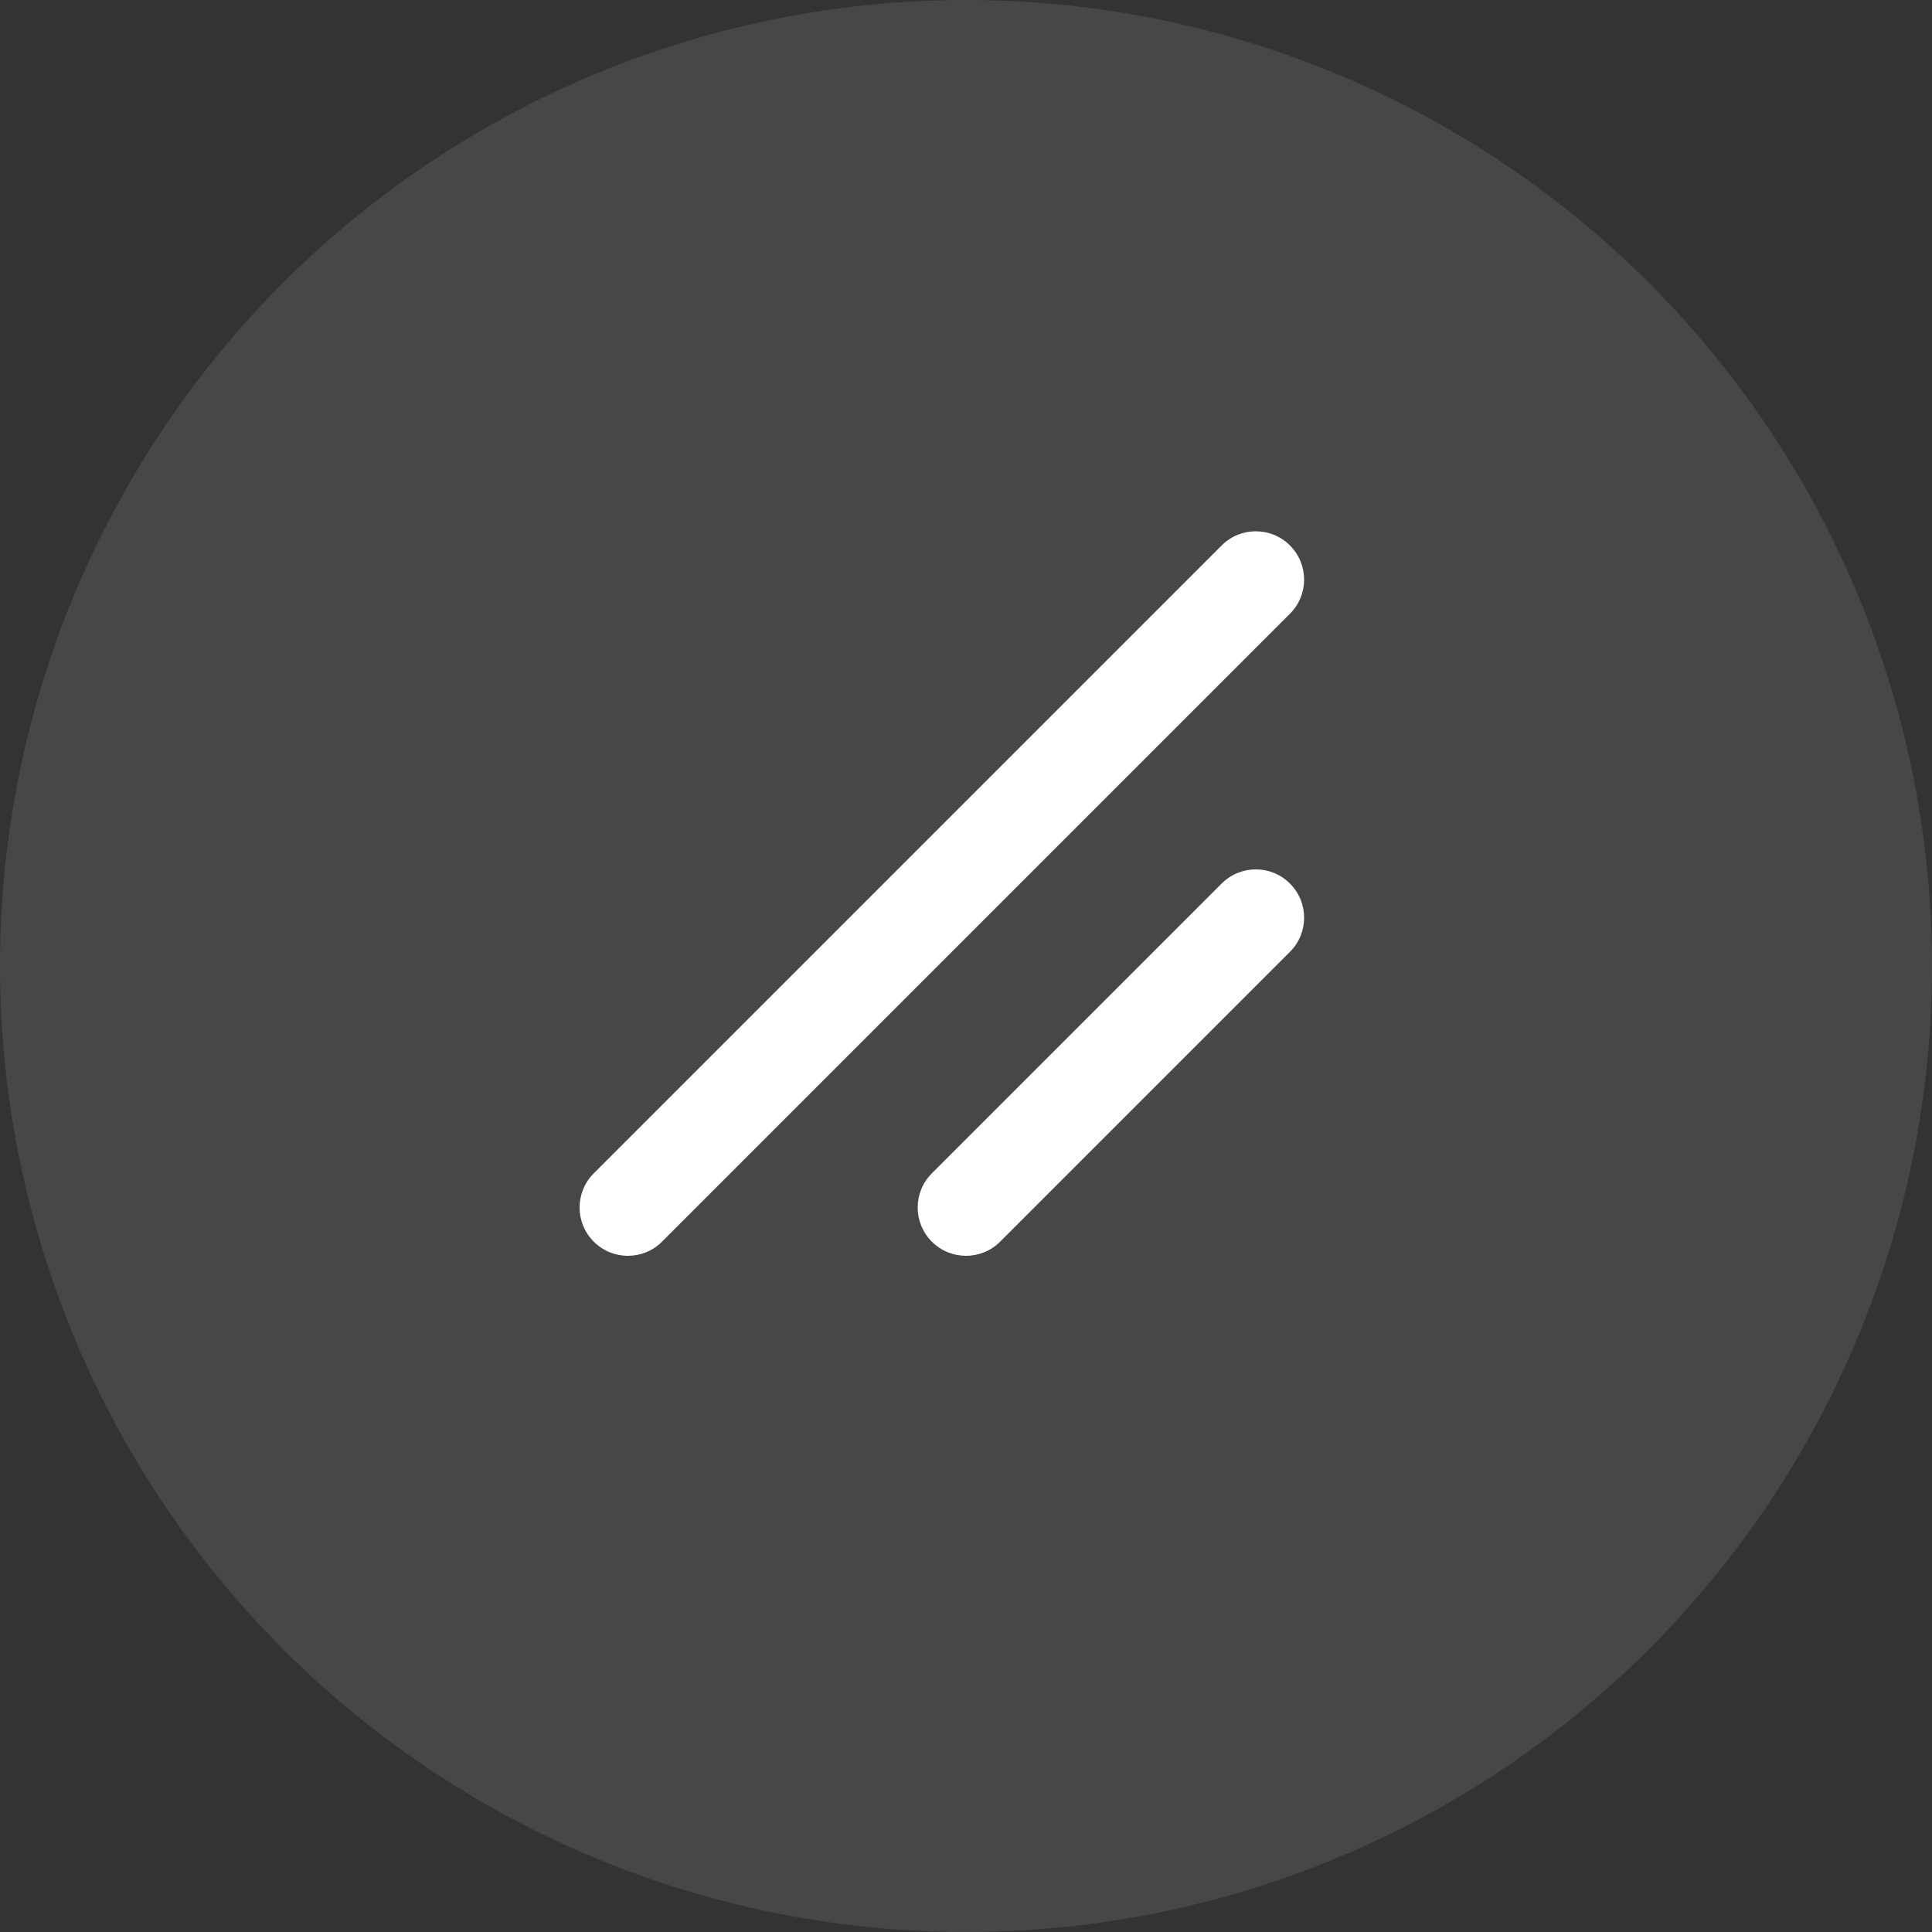
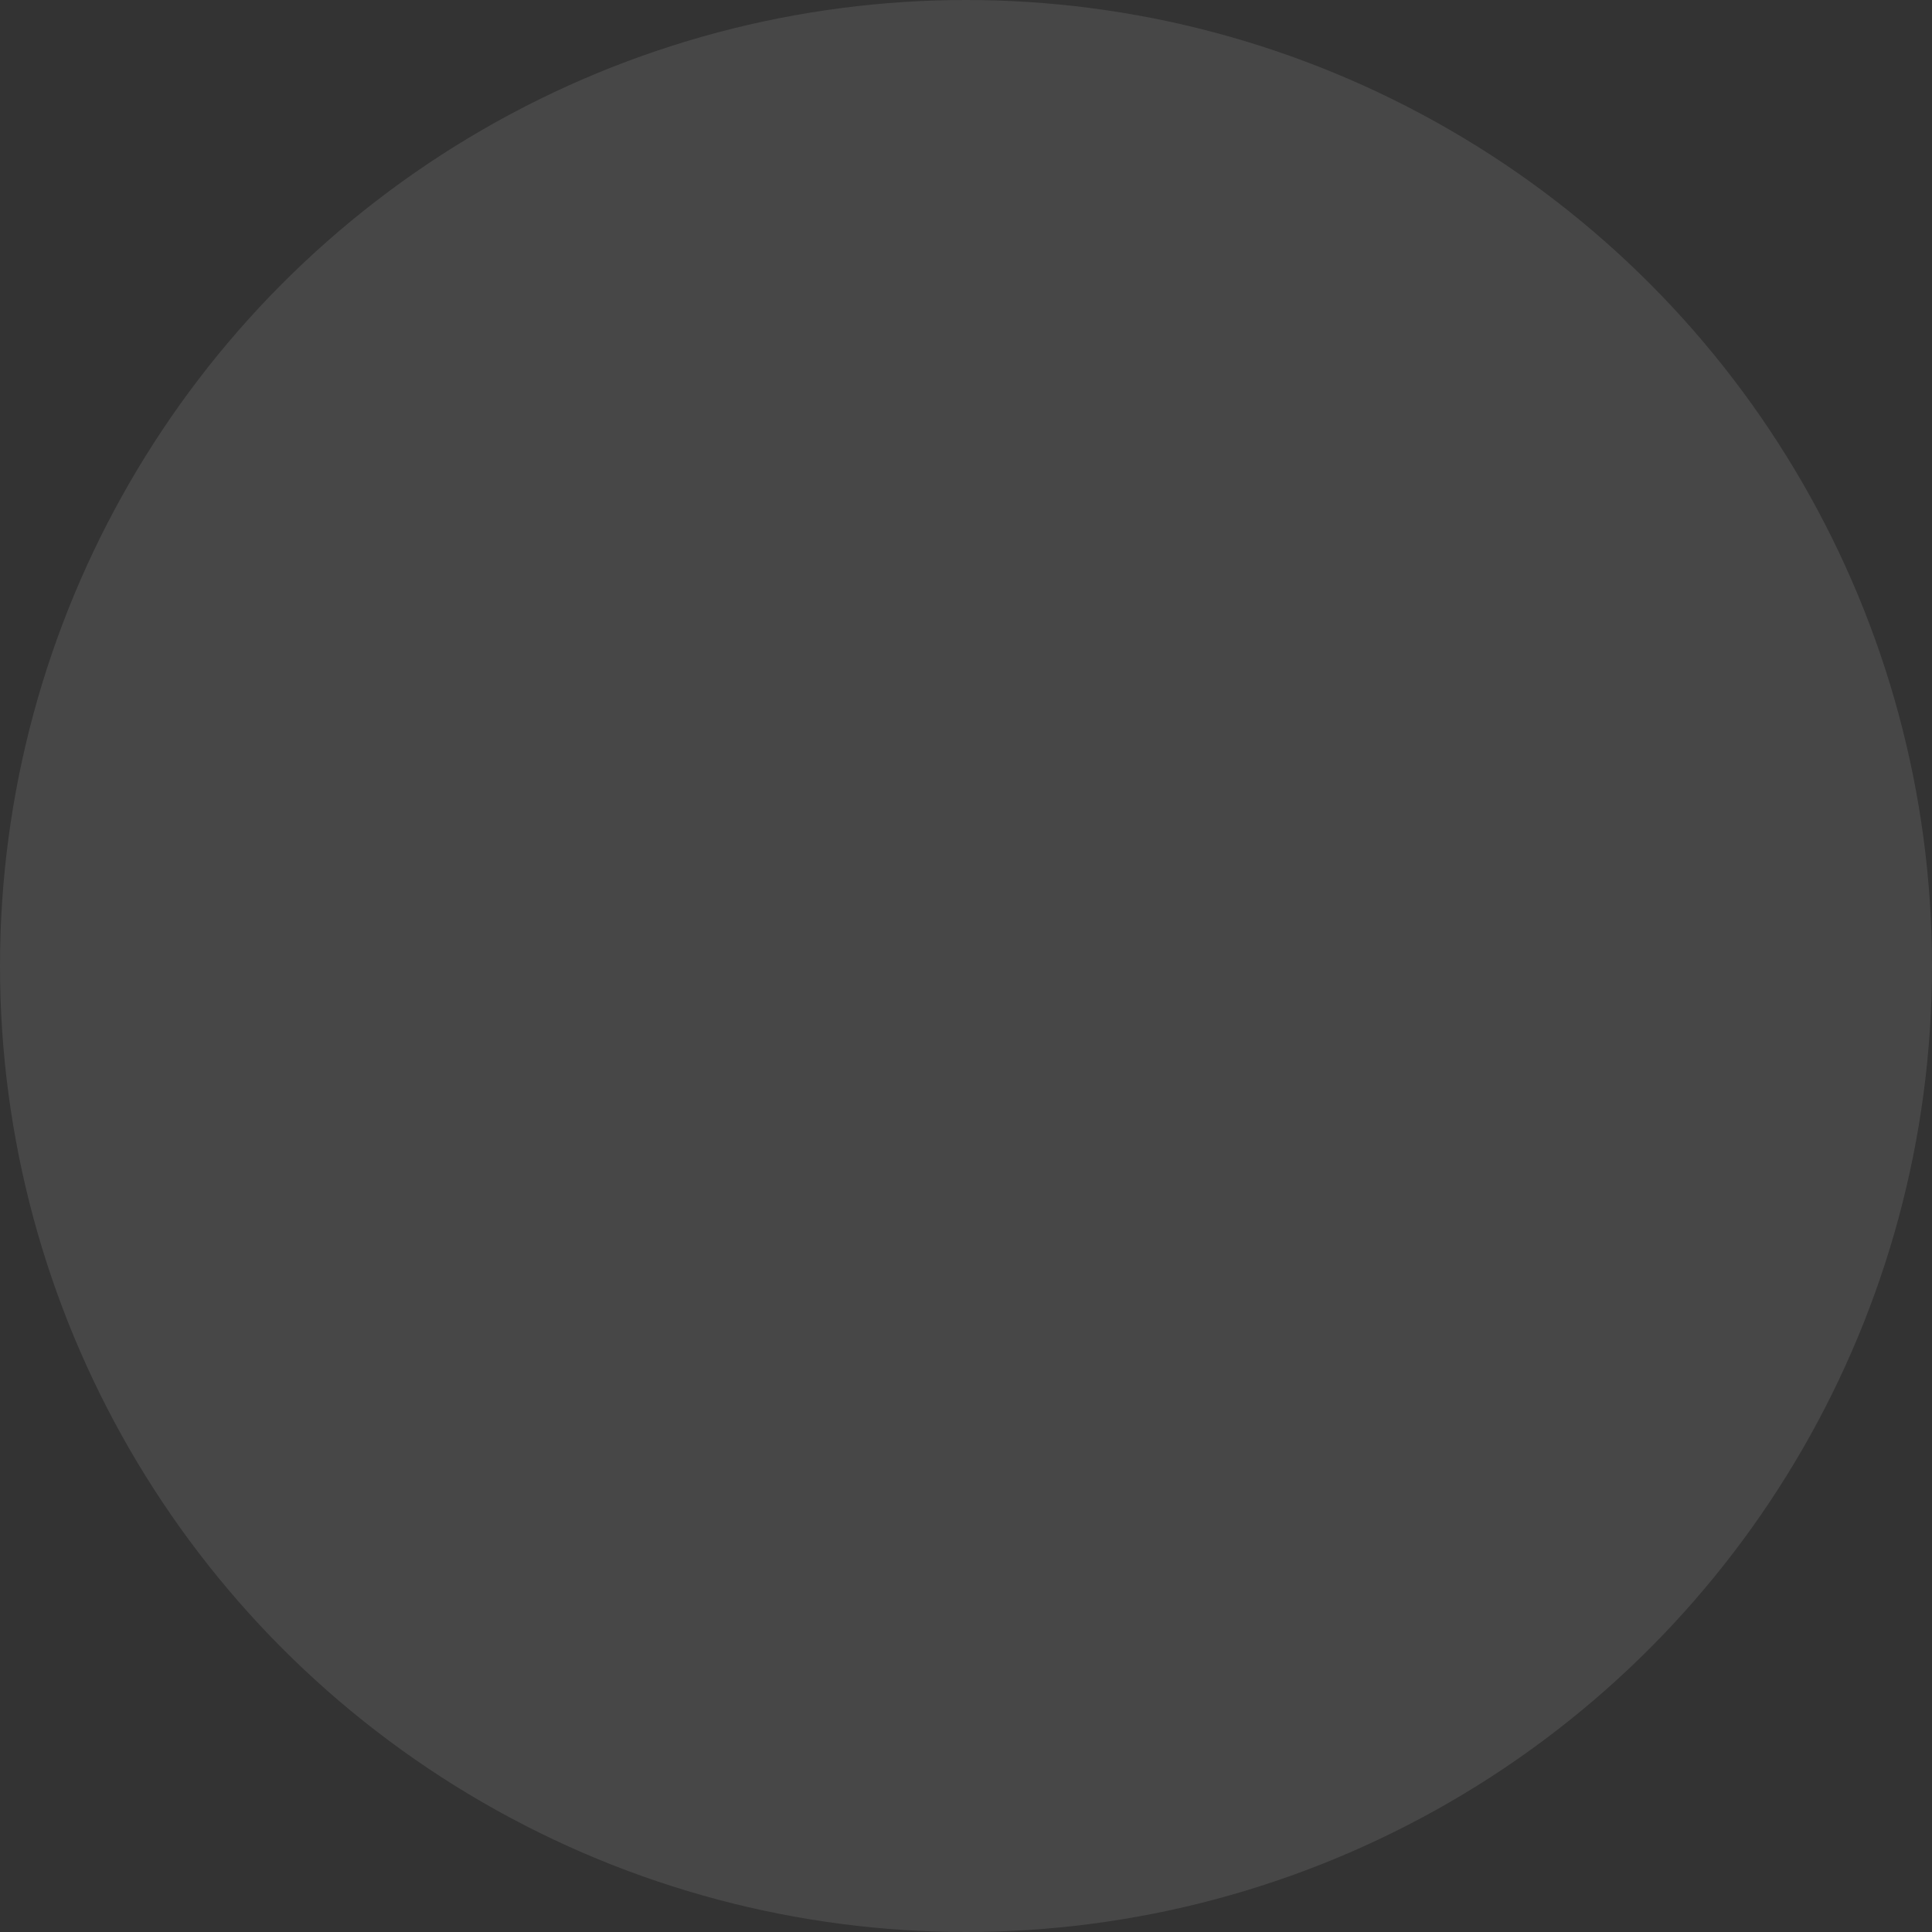
<svg xmlns="http://www.w3.org/2000/svg" width="40" height="40" viewBox="0 0 40 40" fill="none">
  <rect x="0" y="0" width="40" height="40" fill="#333333" stroke="none" />
  <circle opacity="0.1" cx="20" cy="20" r="20" fill="white" />
-   <path fill-rule="evenodd" clip-rule="evenodd" d="M26.707 11.293C27.098 11.683 27.098 12.317 26.707 12.707L13.707 25.707C13.317 26.098 12.683 26.098 12.293 25.707C11.902 25.317 11.902 24.683 12.293 24.293L25.293 11.293C25.683 10.902 26.317 10.902 26.707 11.293ZM26.707 18.293C27.098 18.683 27.098 19.317 26.707 19.707L20.707 25.707C20.317 26.098 19.683 26.098 19.293 25.707C18.902 25.317 18.902 24.683 19.293 24.293L25.293 18.293C25.683 17.902 26.317 17.902 26.707 18.293Z" fill="white" />
</svg>